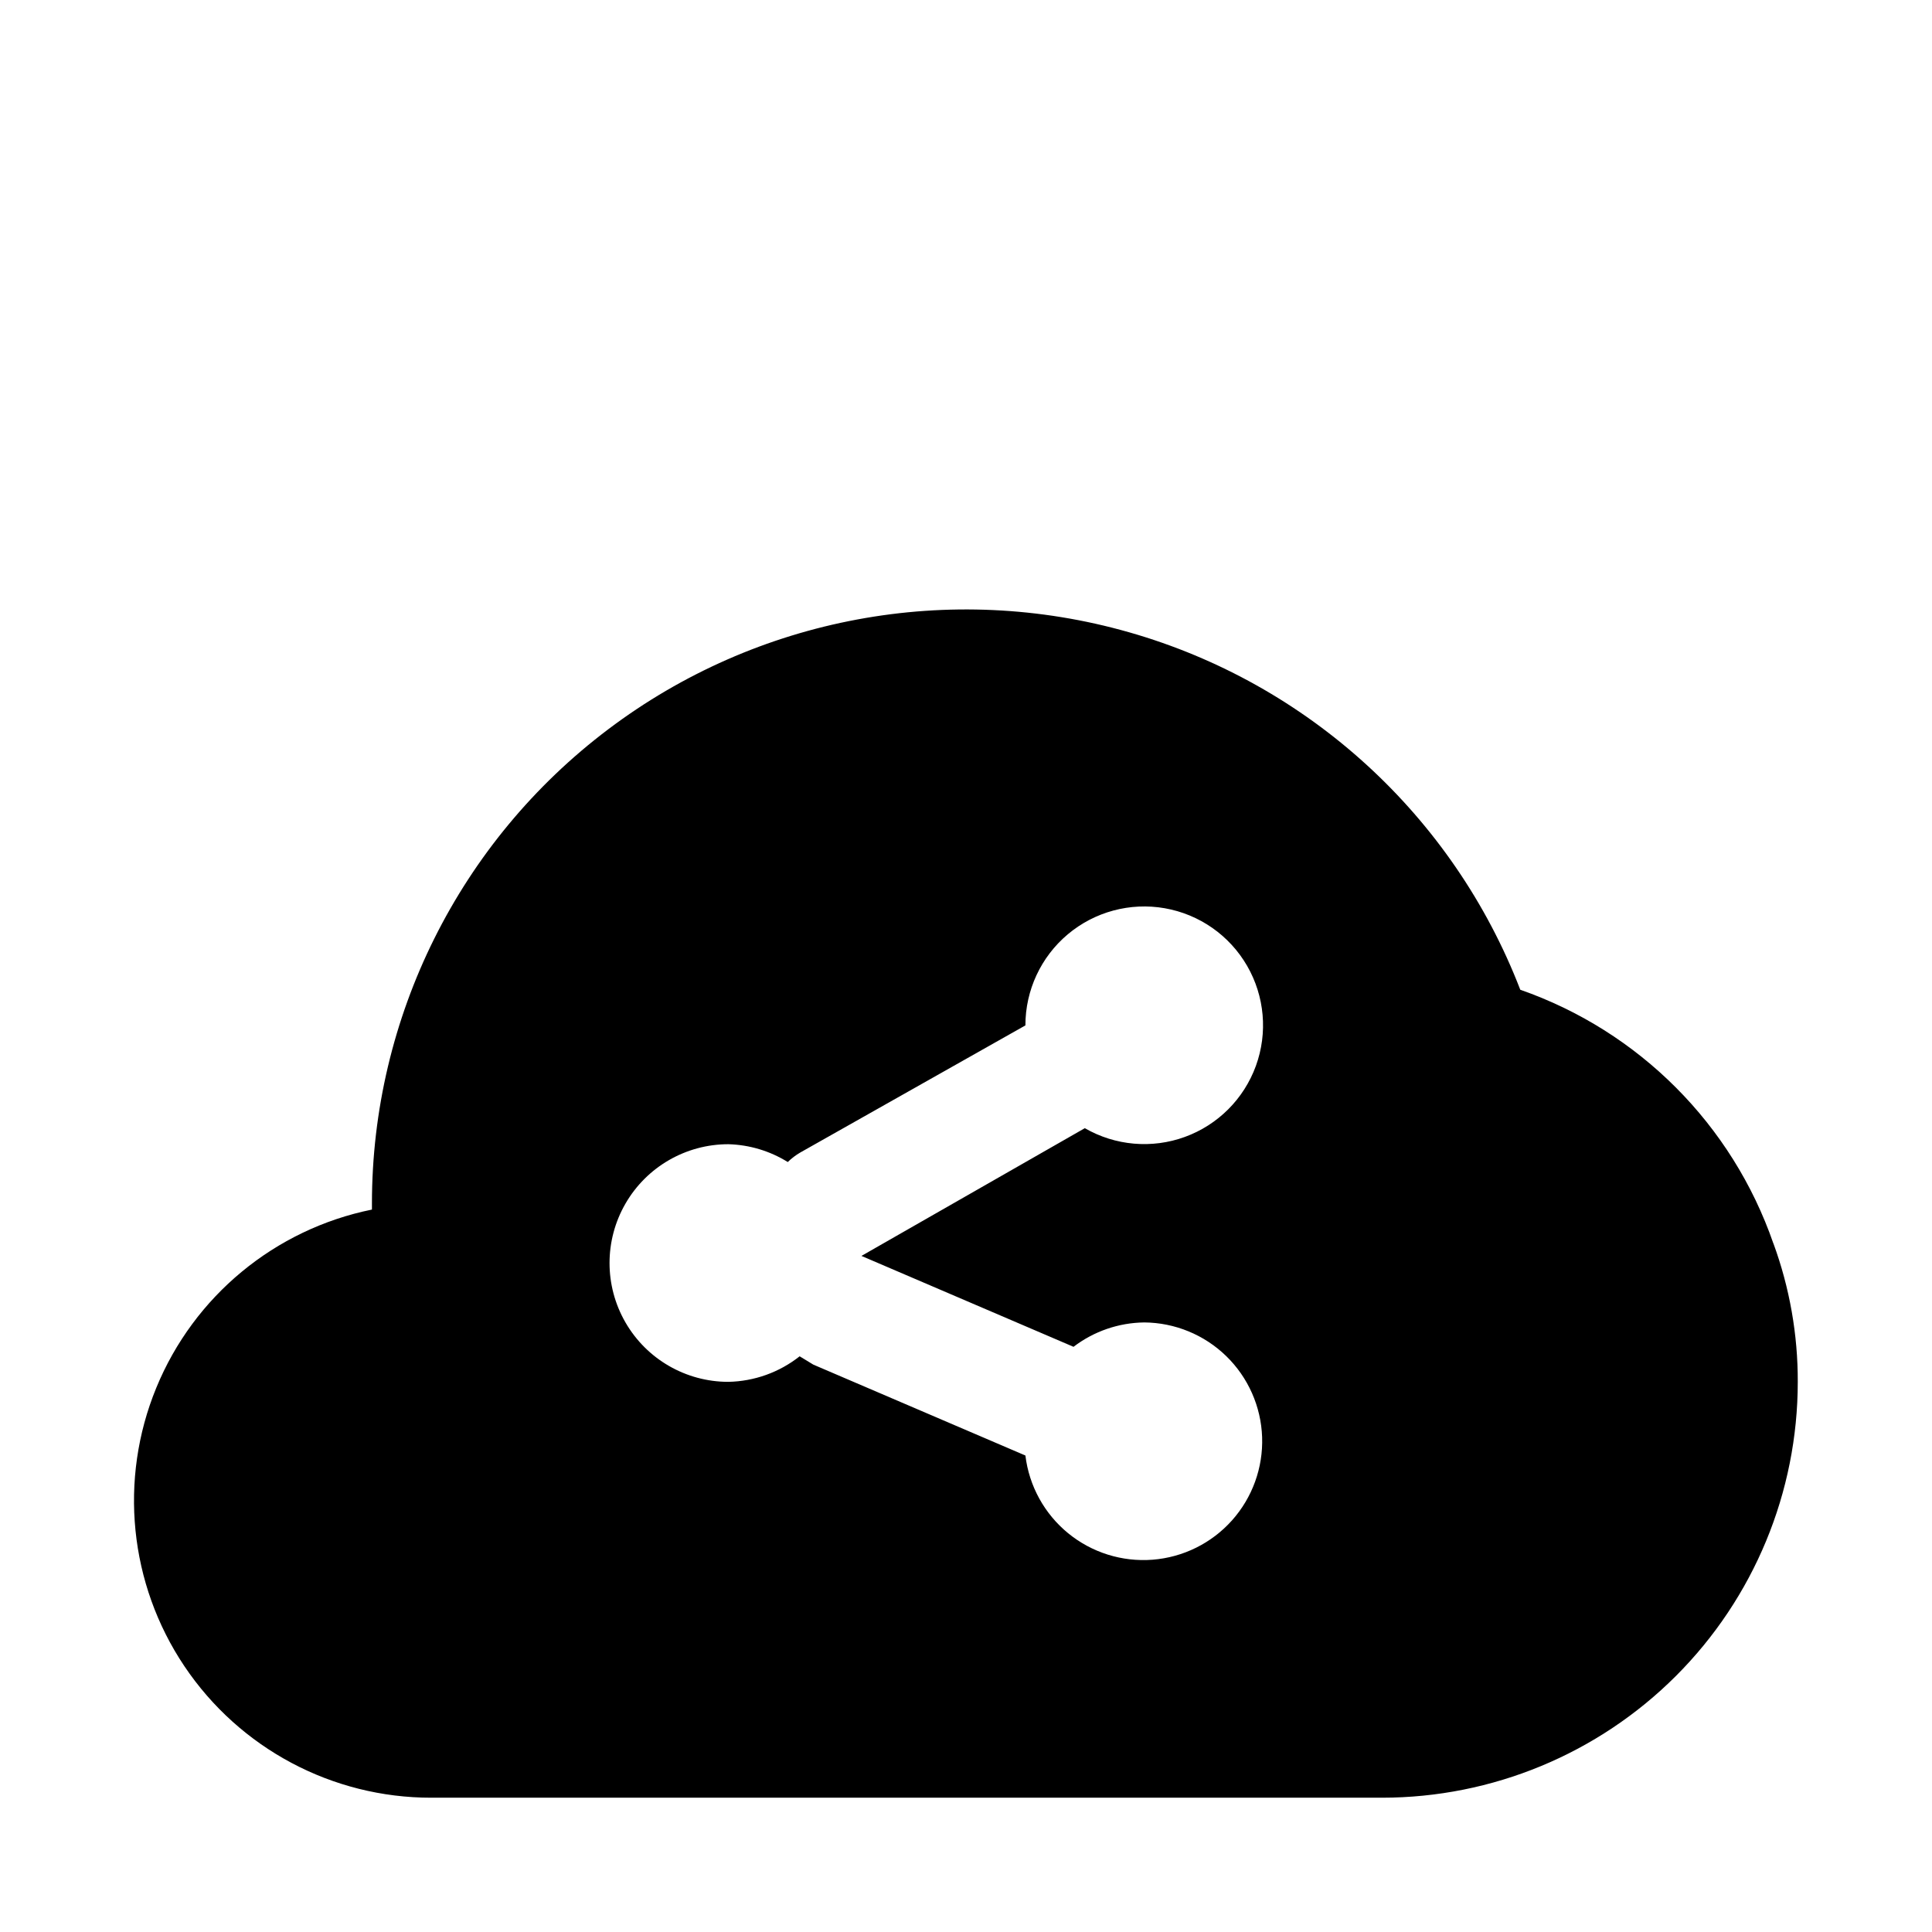
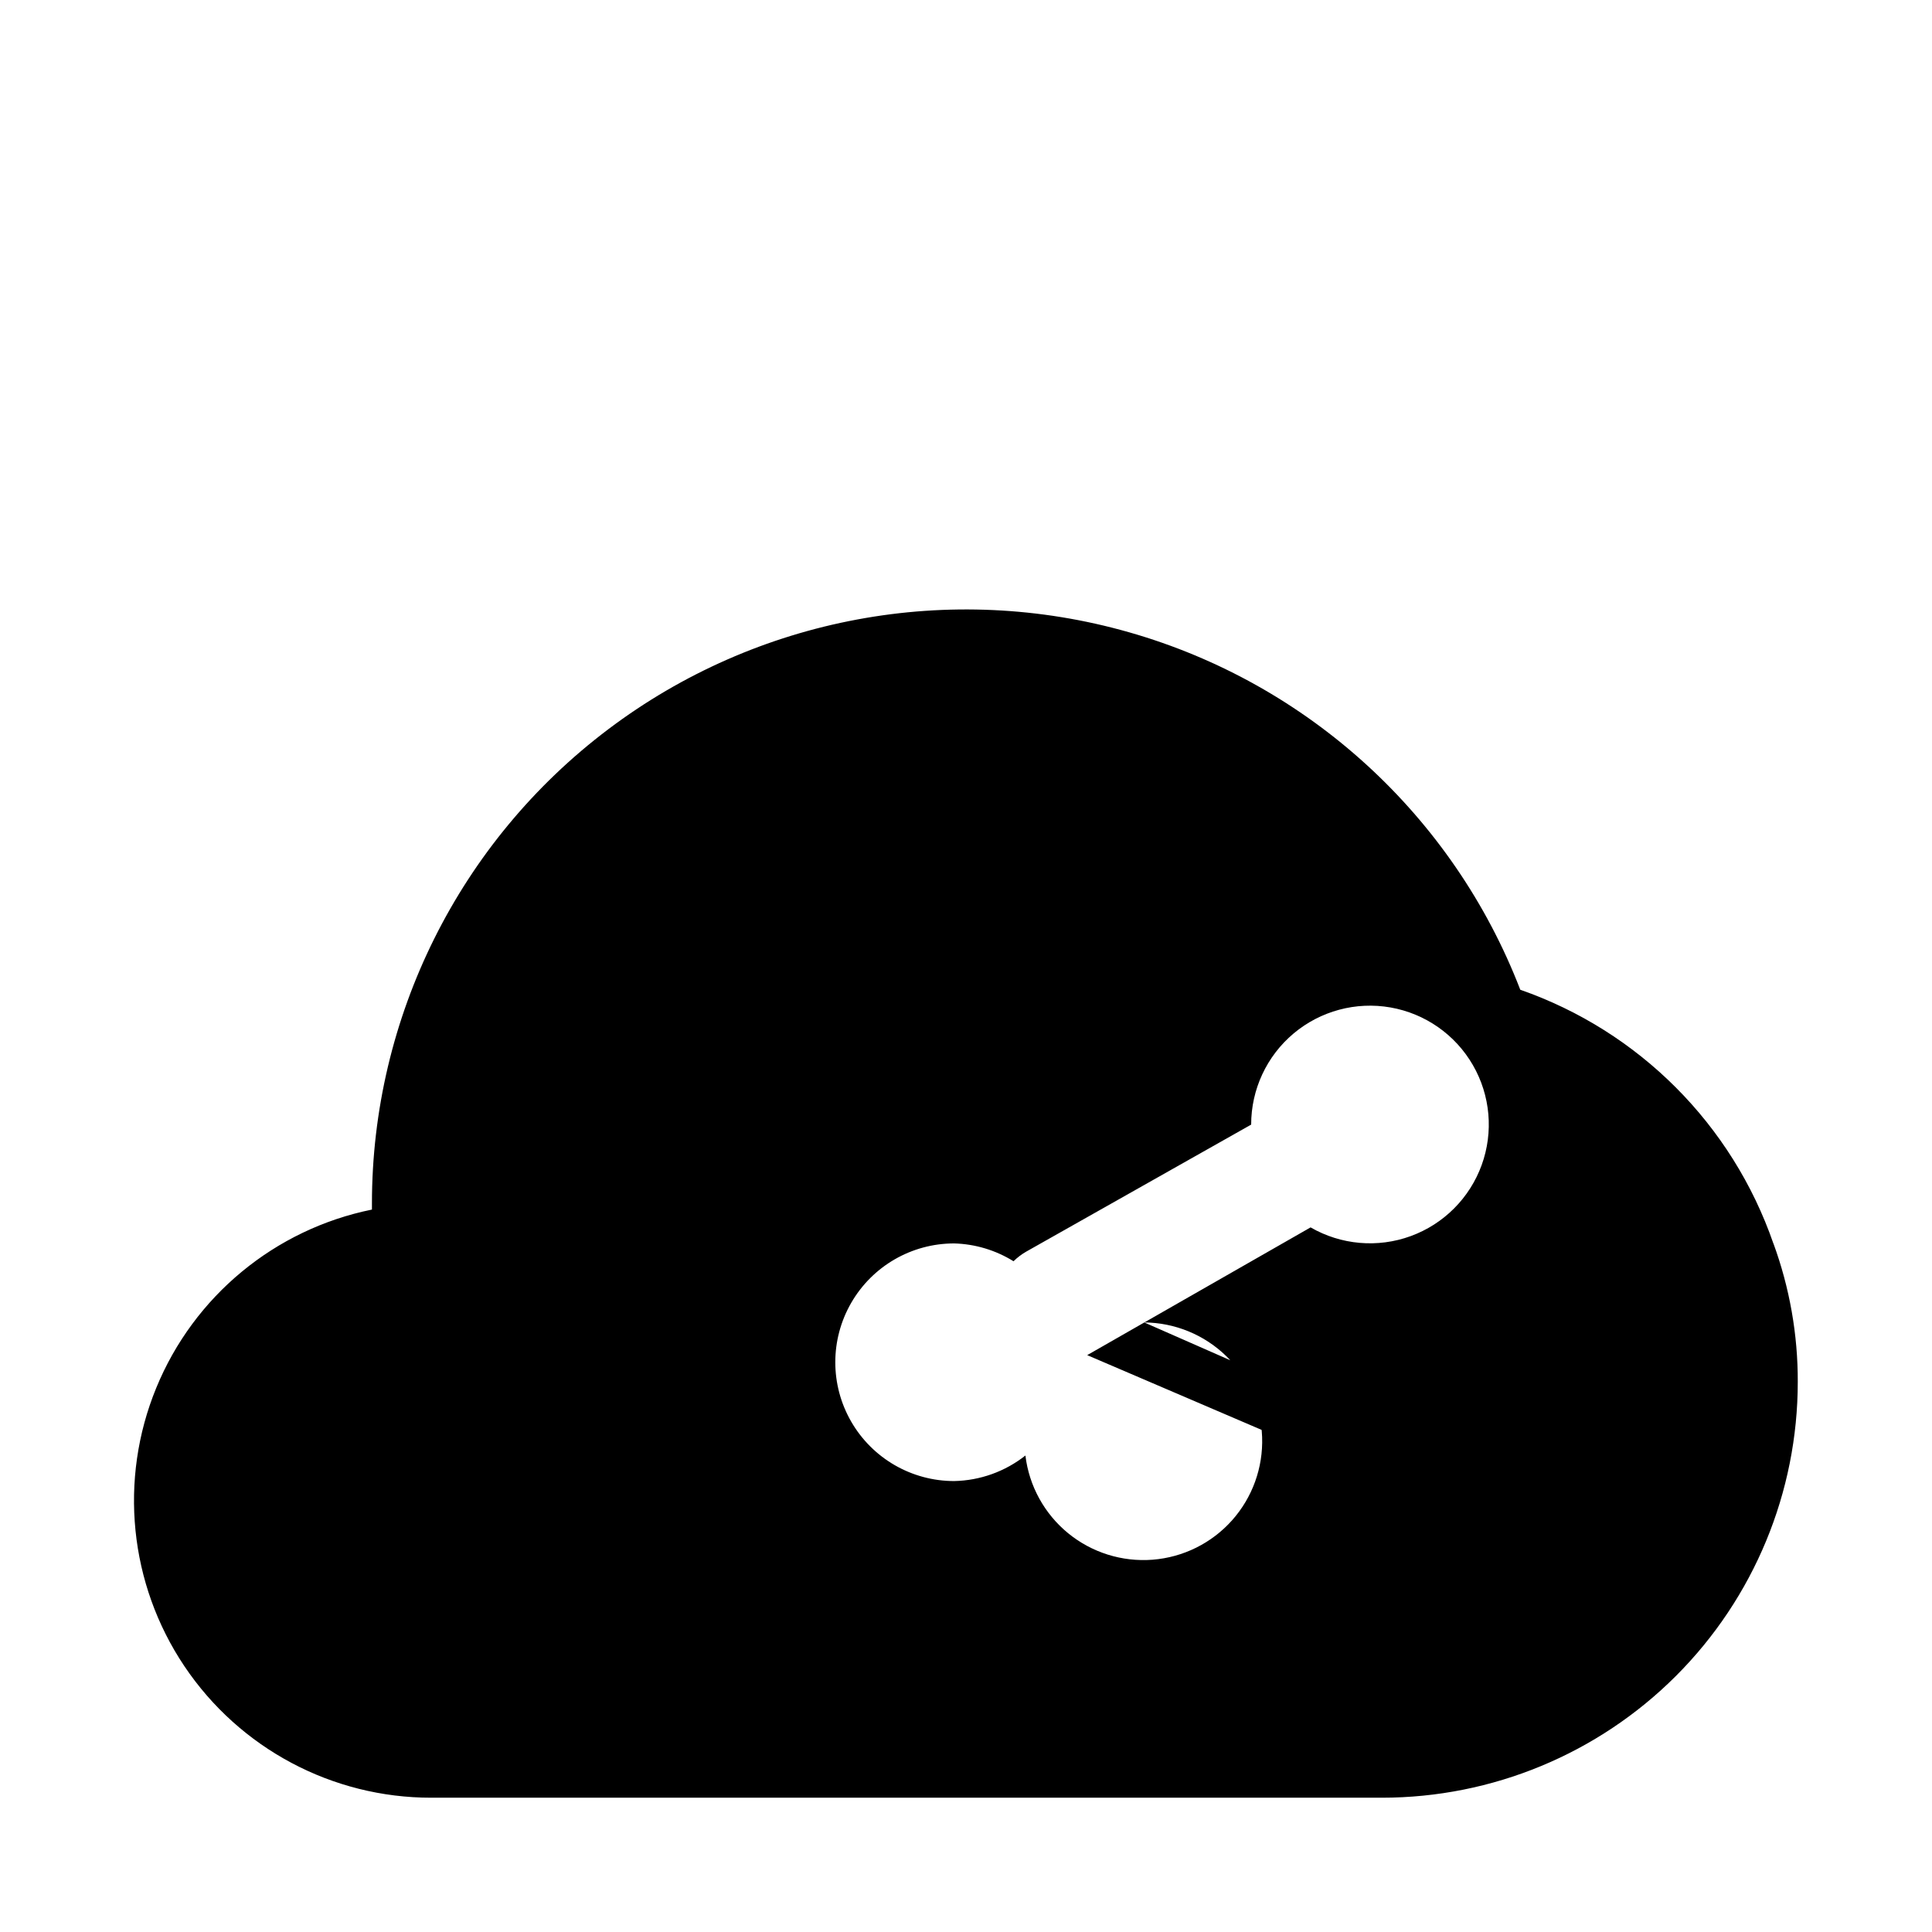
<svg xmlns="http://www.w3.org/2000/svg" fill="#000000" width="800px" height="800px" version="1.1" viewBox="144 144 512 512">
-   <path d="m613.96 473.52c-10.902-31.484-35.609-56.254-67.07-67.227-17.777-46.094-56.16-81.168-103.66-94.73-47.504-13.566-98.621-4.047-138.05 25.711-39.438 29.754-62.621 76.297-62.613 125.7v1.574c-25.738 5.227-47.176 22.941-57.152 47.238-9.98 24.293-7.184 51.965 7.449 73.77 14.637 21.809 39.184 34.883 65.445 34.855h251.91c29.23 0 57.262-11.609 77.93-32.277s32.277-48.699 32.277-77.93c0.035-12.512-2.148-24.934-6.453-36.684zm-166.73 20.938c8.121 0.062 15.902 3.254 21.723 8.914s9.23 13.352 9.52 21.465c0.285 8.113-2.574 16.023-7.981 22.082-5.41 6.055-12.945 9.789-21.043 10.422-8.094 0.629-16.121-1.891-22.402-7.035-6.277-5.144-10.328-12.52-11.305-20.578l-56.207-24.09-3.621-2.203c-5.391 4.258-12.023 6.633-18.891 6.769-11.25 0-21.645-6-27.27-15.746-5.625-9.742-5.625-21.742 0-31.484 5.625-9.746 16.02-15.746 27.27-15.746 5.574 0.152 11.004 1.781 15.742 4.723 0.992-0.973 2.106-1.82 3.309-2.519l59.668-33.691c-0.008-9.309 4.102-18.145 11.227-24.137 7.129-5.988 16.539-8.52 25.707-6.91 9.172 1.613 17.156 7.195 21.816 15.258 4.66 8.059 5.512 17.766 2.332 26.516-3.184 8.75-10.07 15.645-18.82 18.828-8.746 3.188-18.453 2.336-26.516-2.316l-59.199 33.852 56.207 24.09v-0.004c5.387-4.113 11.957-6.375 18.734-6.457z" />
+   <path d="m613.96 473.52c-10.902-31.484-35.609-56.254-67.07-67.227-17.777-46.094-56.16-81.168-103.66-94.73-47.504-13.566-98.621-4.047-138.05 25.711-39.438 29.754-62.621 76.297-62.613 125.7v1.574c-25.738 5.227-47.176 22.941-57.152 47.238-9.98 24.293-7.184 51.965 7.449 73.77 14.637 21.809 39.184 34.883 65.445 34.855h251.91c29.23 0 57.262-11.609 77.93-32.277s32.277-48.699 32.277-77.93c0.035-12.512-2.148-24.934-6.453-36.684zm-166.73 20.938c8.121 0.062 15.902 3.254 21.723 8.914s9.23 13.352 9.52 21.465c0.285 8.113-2.574 16.023-7.981 22.082-5.41 6.055-12.945 9.789-21.043 10.422-8.094 0.629-16.121-1.891-22.402-7.035-6.277-5.144-10.328-12.52-11.305-20.578c-5.391 4.258-12.023 6.633-18.891 6.769-11.25 0-21.645-6-27.27-15.746-5.625-9.742-5.625-21.742 0-31.484 5.625-9.746 16.02-15.746 27.27-15.746 5.574 0.152 11.004 1.781 15.742 4.723 0.992-0.973 2.106-1.82 3.309-2.519l59.668-33.691c-0.008-9.309 4.102-18.145 11.227-24.137 7.129-5.988 16.539-8.52 25.707-6.91 9.172 1.613 17.156 7.195 21.816 15.258 4.66 8.059 5.512 17.766 2.332 26.516-3.184 8.75-10.07 15.645-18.82 18.828-8.746 3.188-18.453 2.336-26.516-2.316l-59.199 33.852 56.207 24.09v-0.004c5.387-4.113 11.957-6.375 18.734-6.457z" />
</svg>